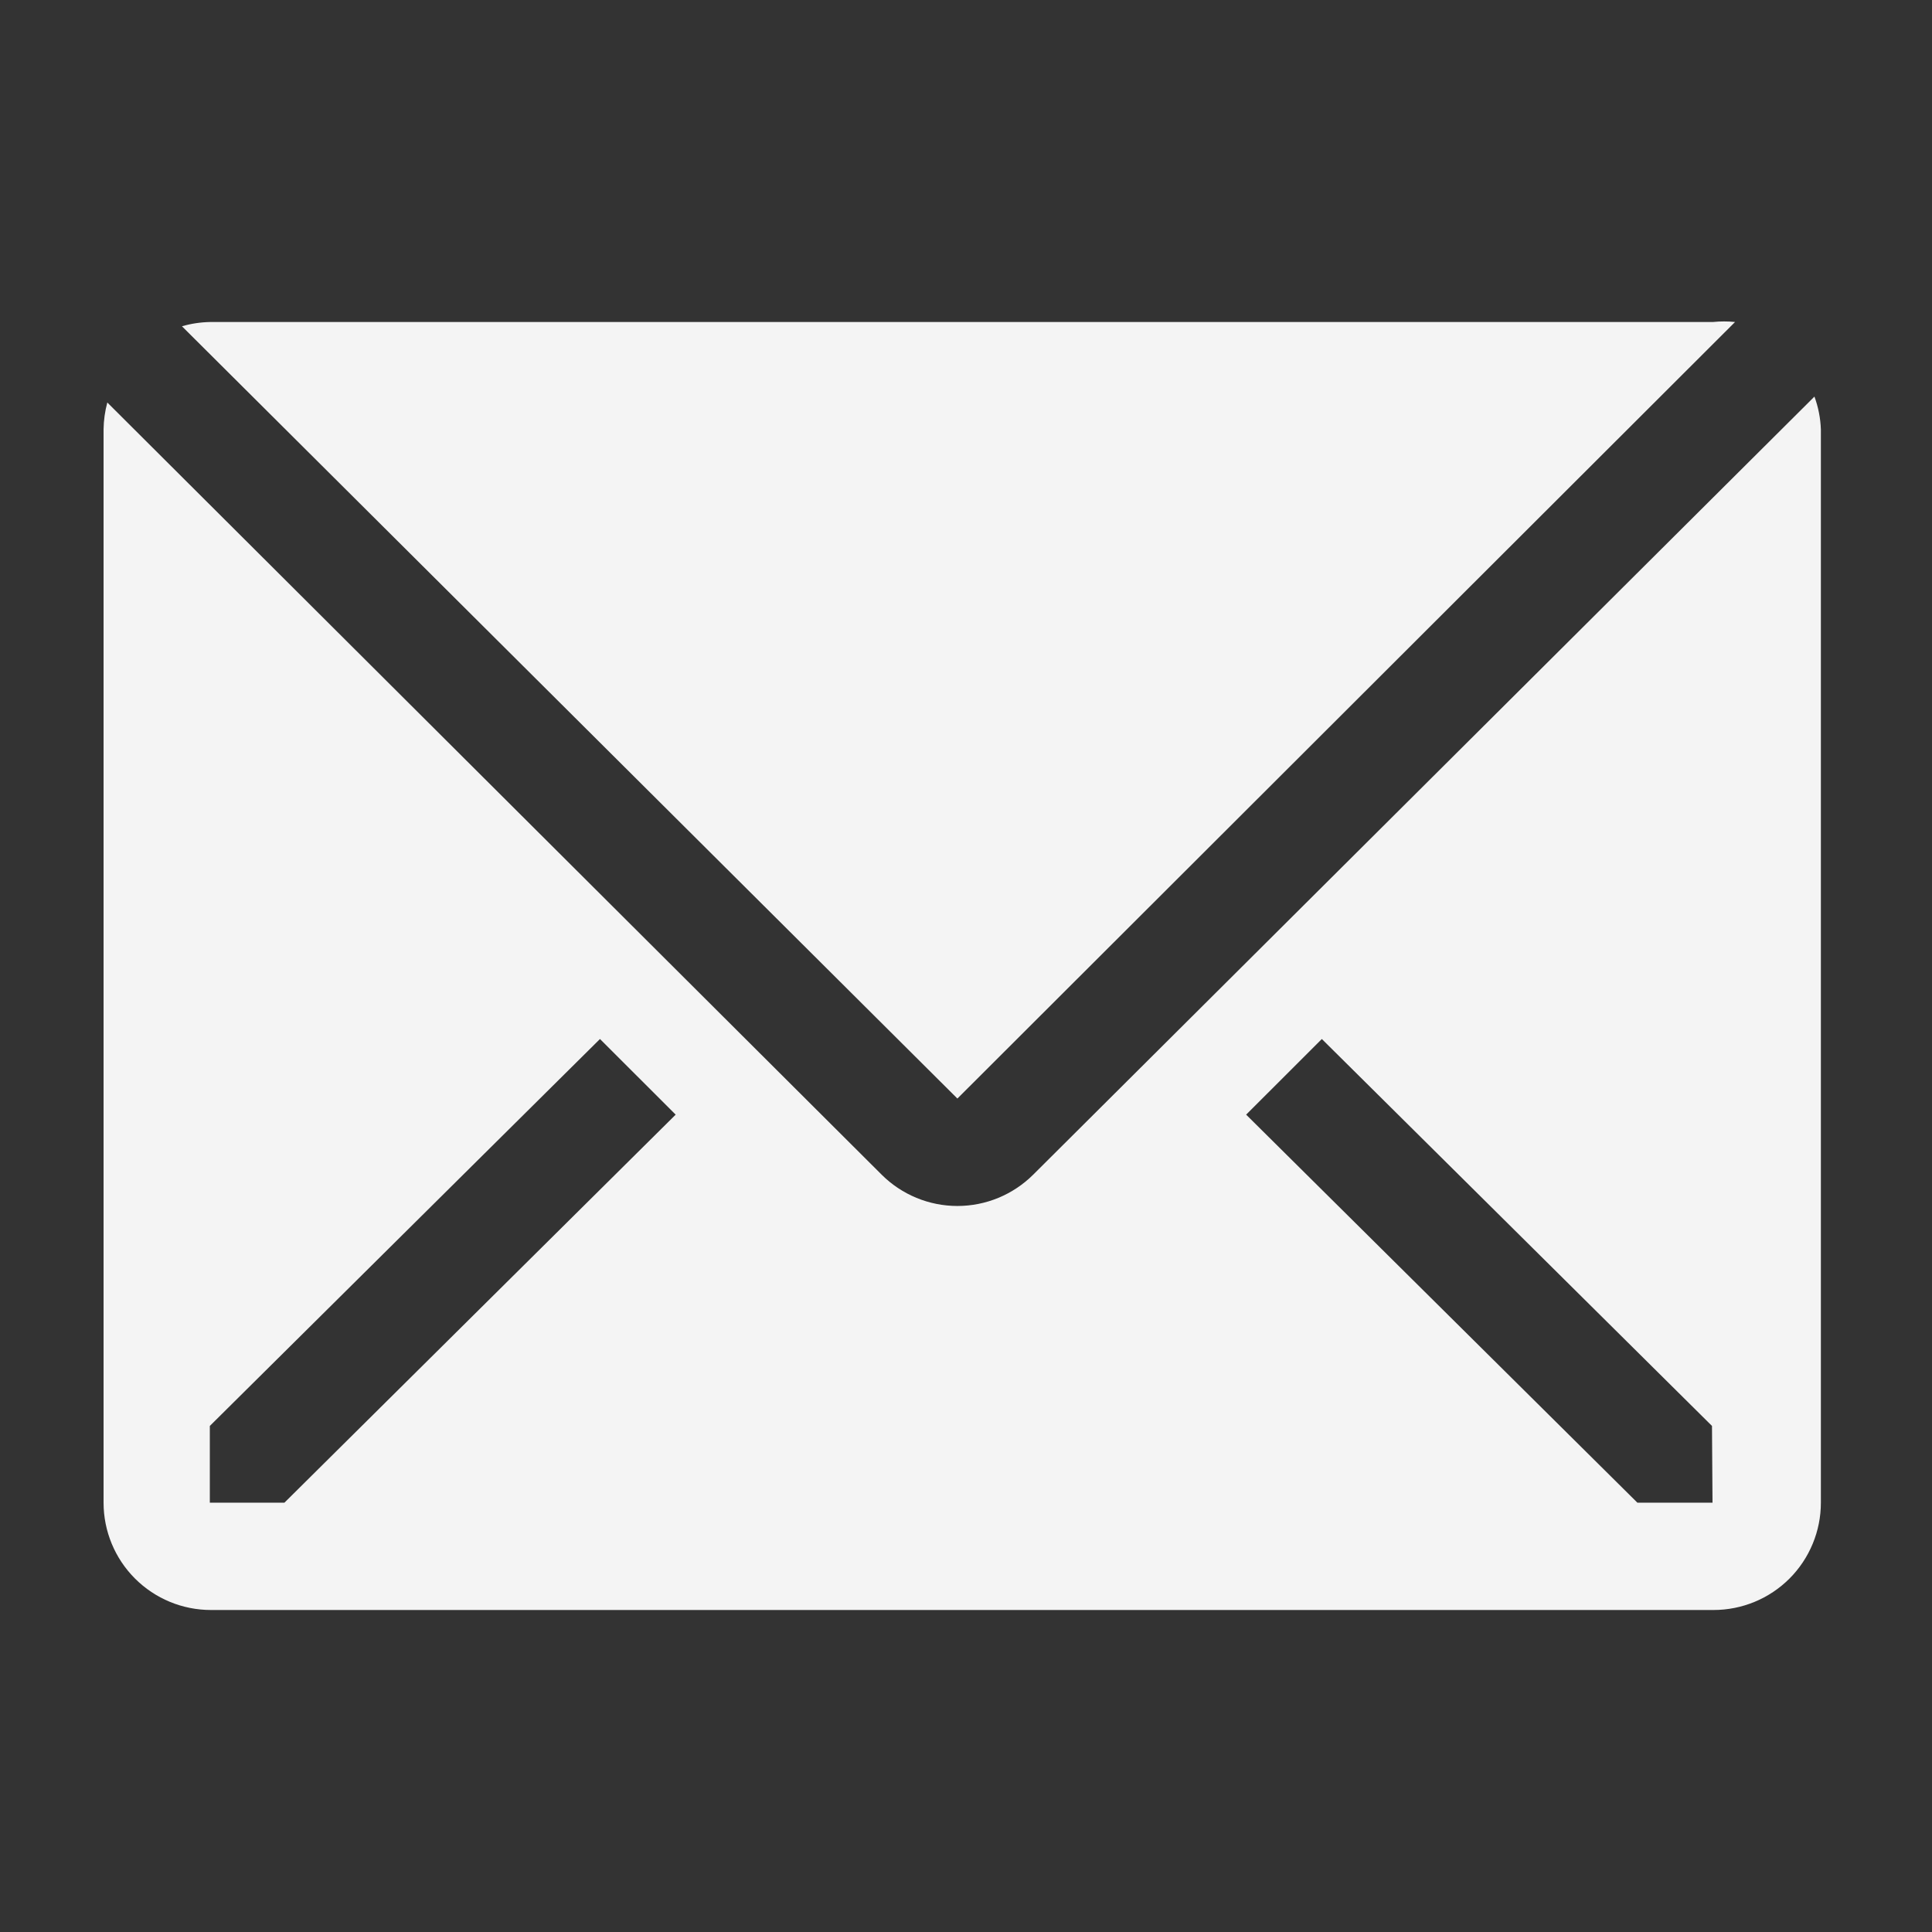
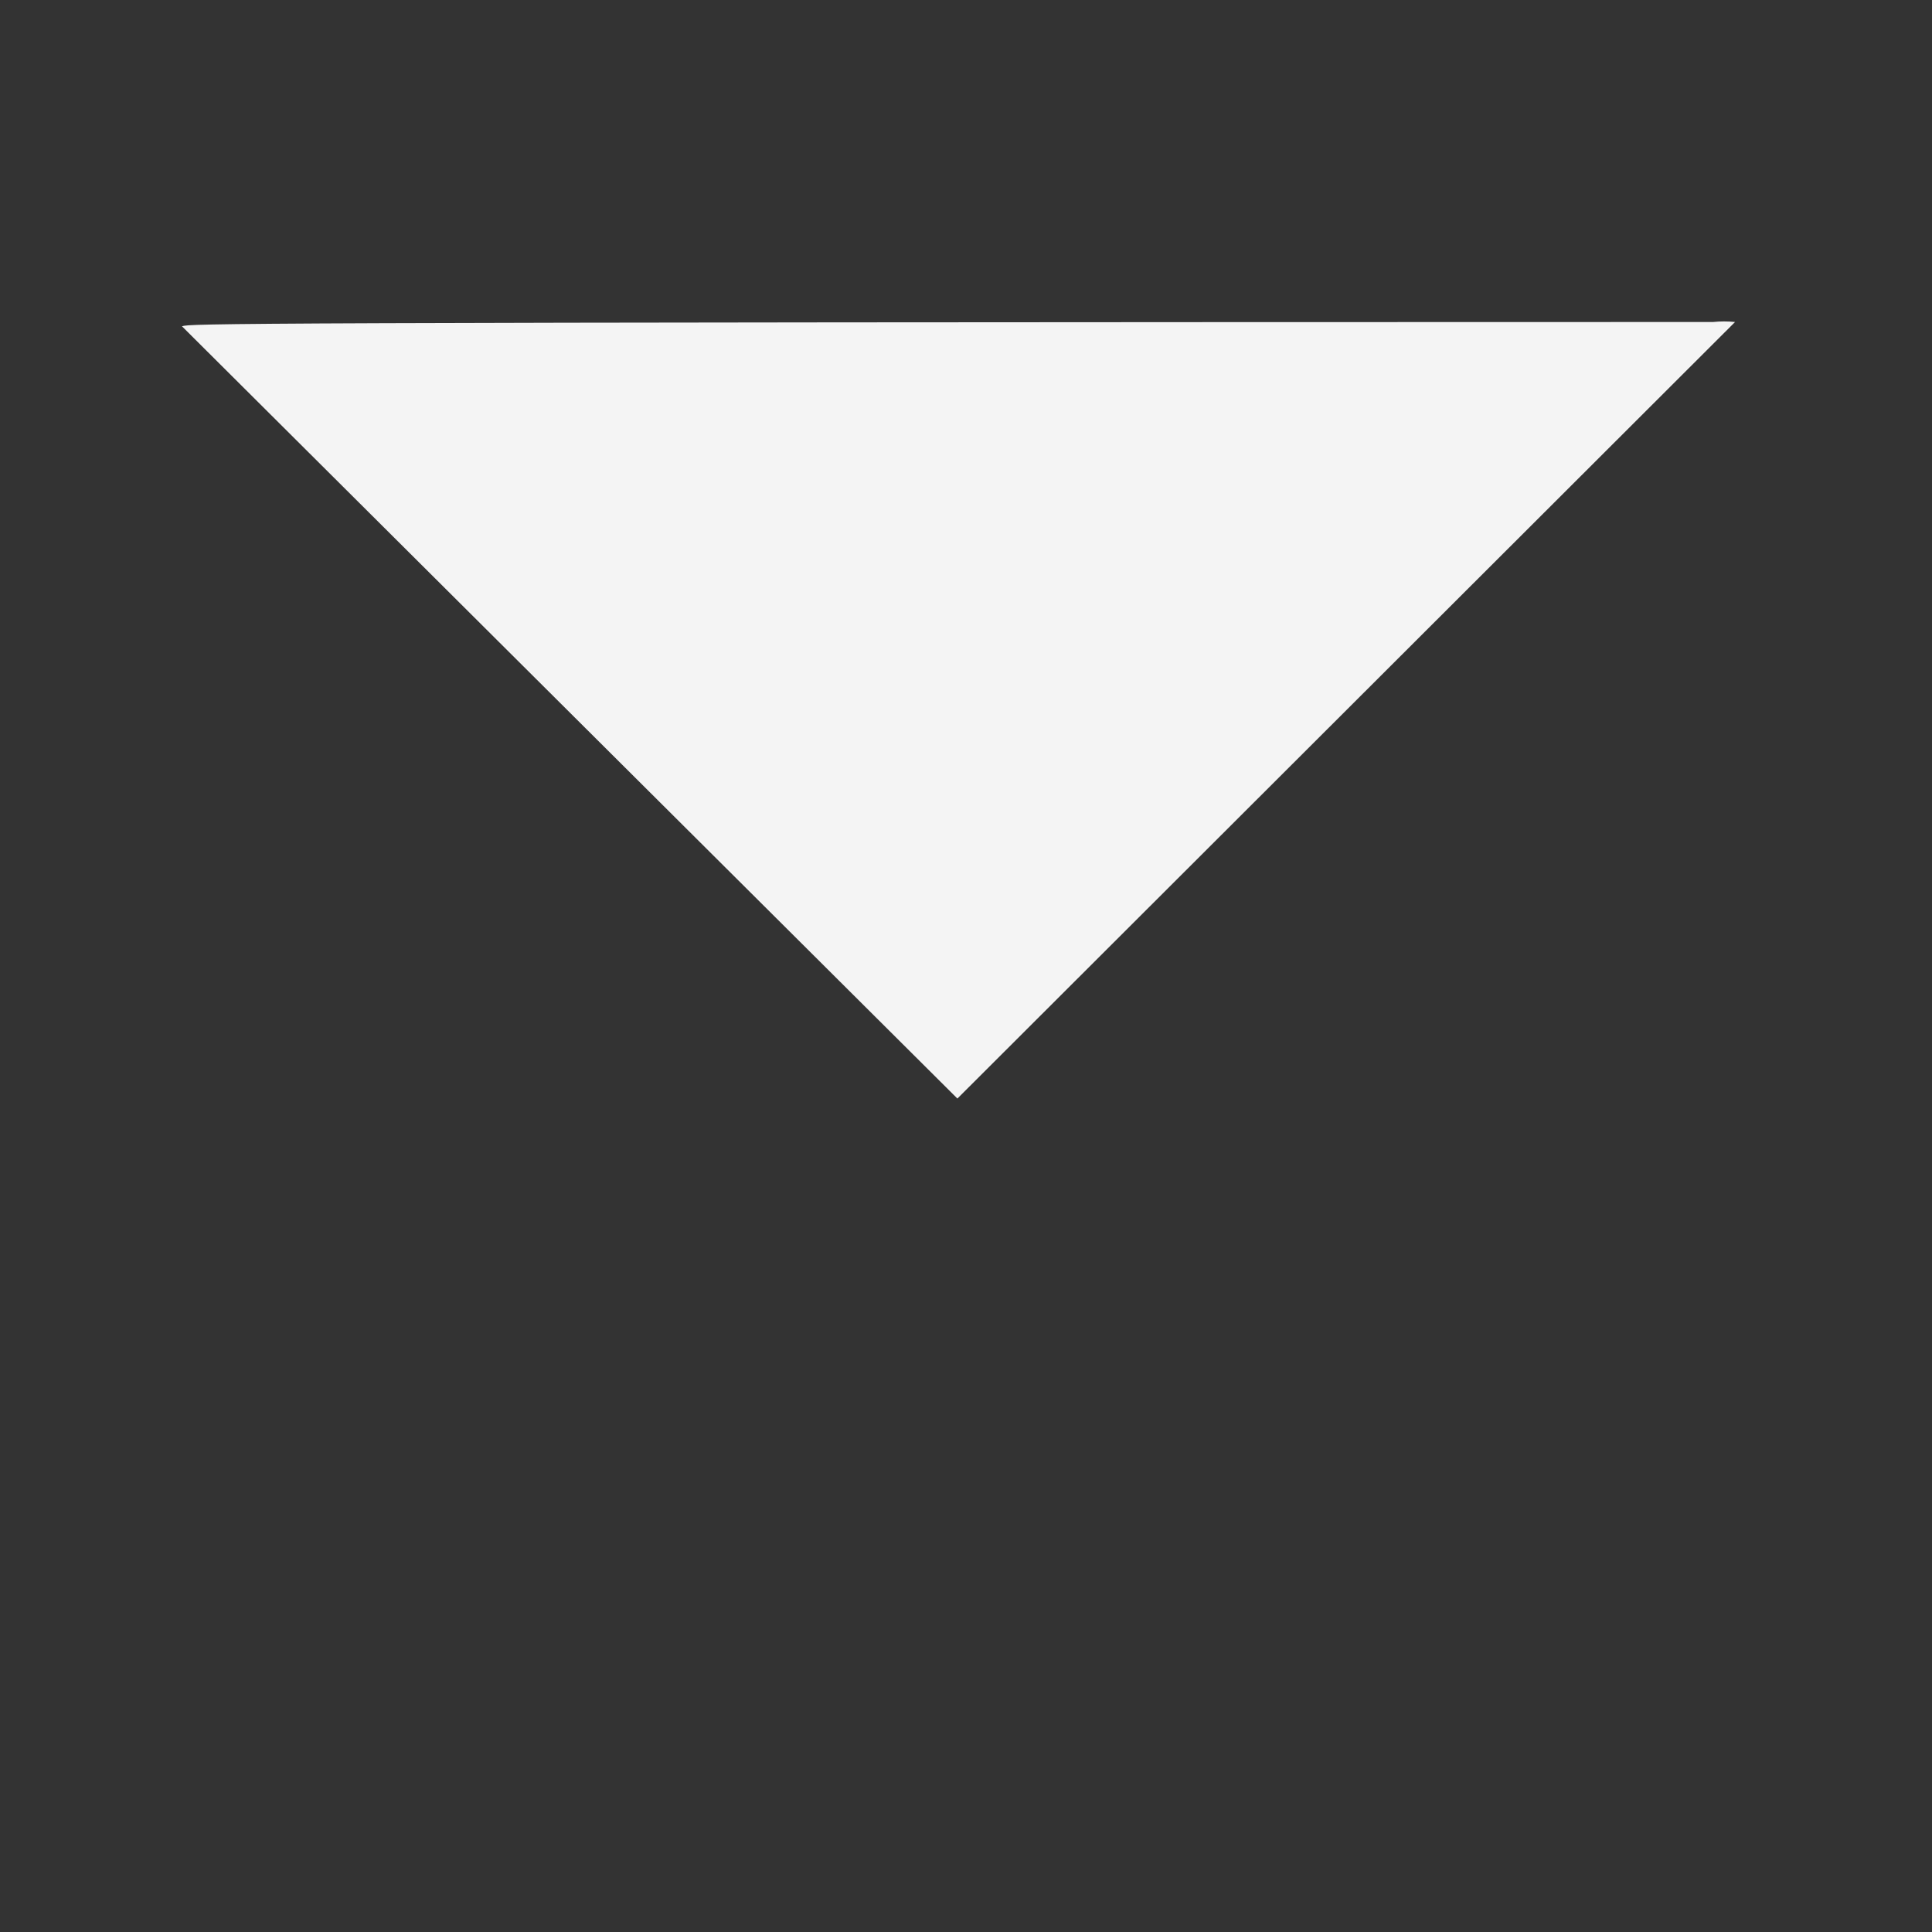
<svg xmlns="http://www.w3.org/2000/svg" width="33" height="33" viewBox="0 0 33 33" fill="none">
  <rect x="0" y="0" width="33" height="33" fill="#333333" stroke="none" />
-   <path d="M29.636 5.5C29.511 5.487 29.385 5.487 29.26 5.5H3.593C3.429 5.503 3.265 5.527 3.108 5.573L16.353 18.764L29.636 5.5Z" fill="#F4F4F4" />
-   <path d="M30.992 6.774L17.646 20.066C17.302 20.407 16.838 20.599 16.353 20.599C15.869 20.599 15.404 20.407 15.061 20.066L1.833 6.875C1.793 7.024 1.771 7.178 1.769 7.333V25.667C1.769 26.153 1.962 26.619 2.306 26.963C2.65 27.307 3.116 27.5 3.603 27.5H29.269C29.755 27.5 30.222 27.307 30.566 26.963C30.909 26.619 31.102 26.153 31.102 25.667V7.333C31.095 7.142 31.058 6.954 30.992 6.774ZM4.858 25.667H3.584V24.356L10.248 17.747L11.541 19.039L4.858 25.667ZM29.251 25.667H27.968L21.285 19.039L22.578 17.747L29.242 24.356L29.251 25.667Z" fill="#F4F4F4" />
+   <path d="M29.636 5.5C29.511 5.487 29.385 5.487 29.26 5.5C3.429 5.503 3.265 5.527 3.108 5.573L16.353 18.764L29.636 5.5Z" fill="#F4F4F4" />
</svg>